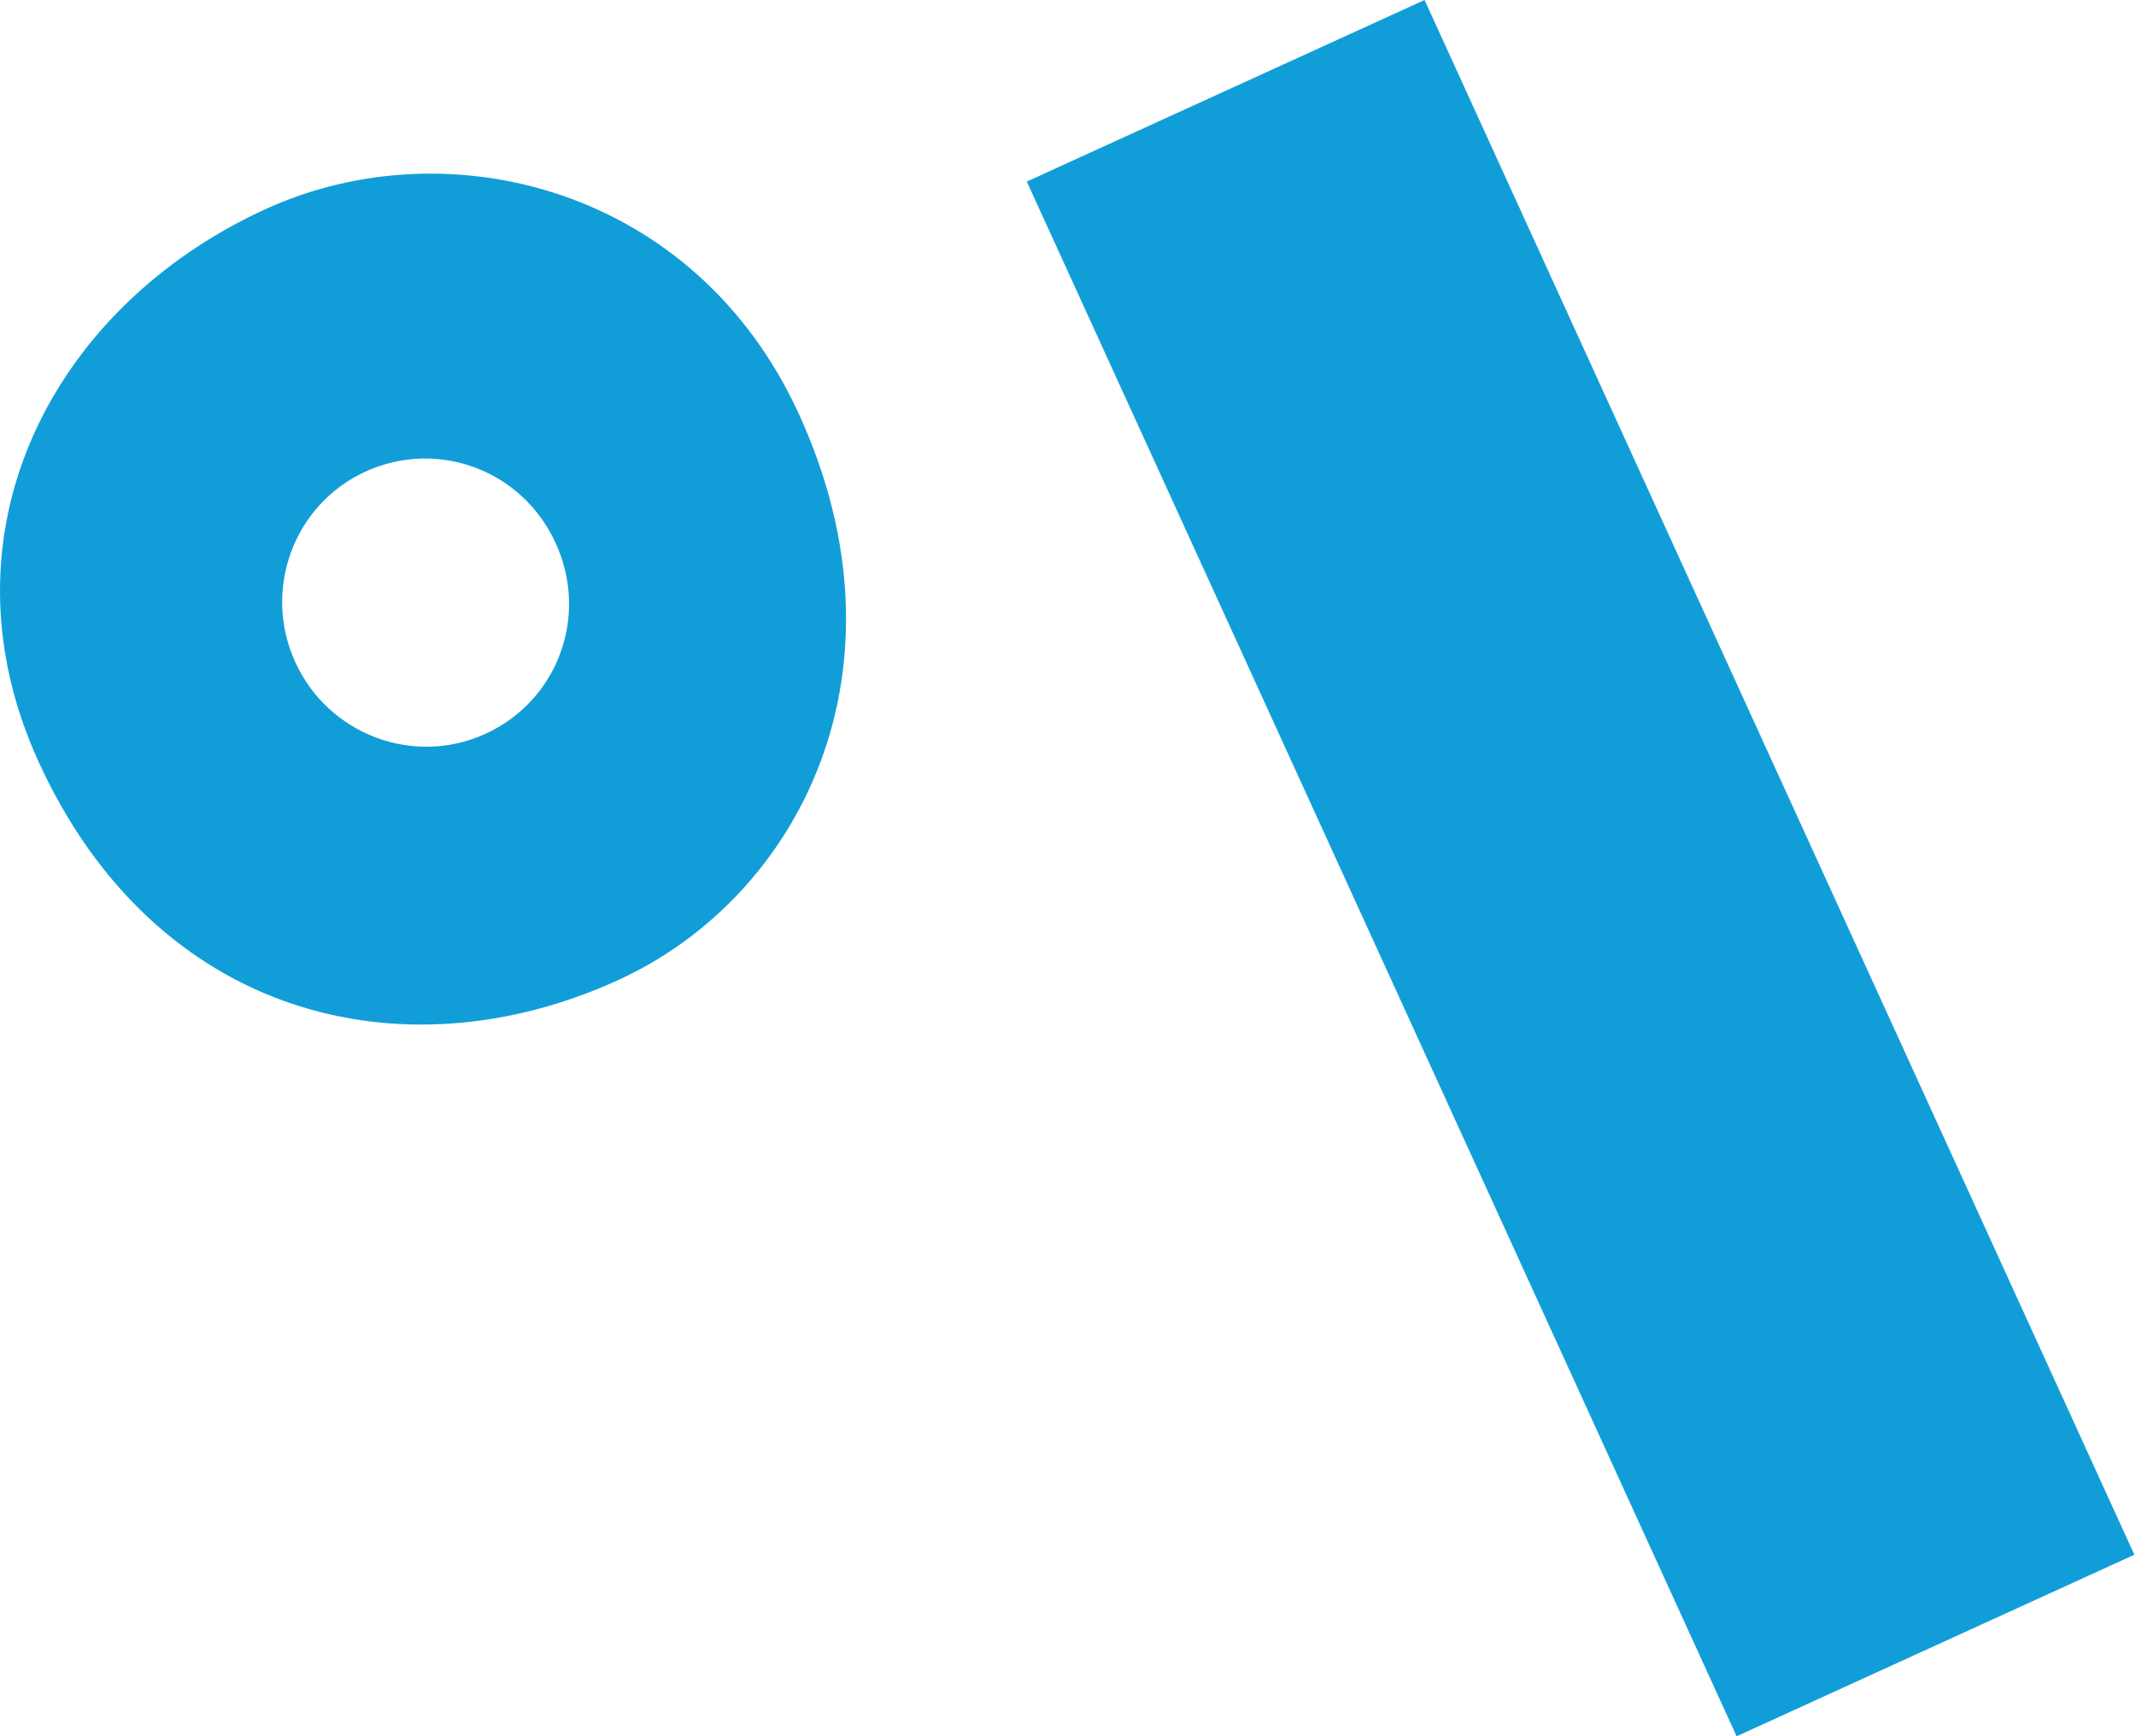
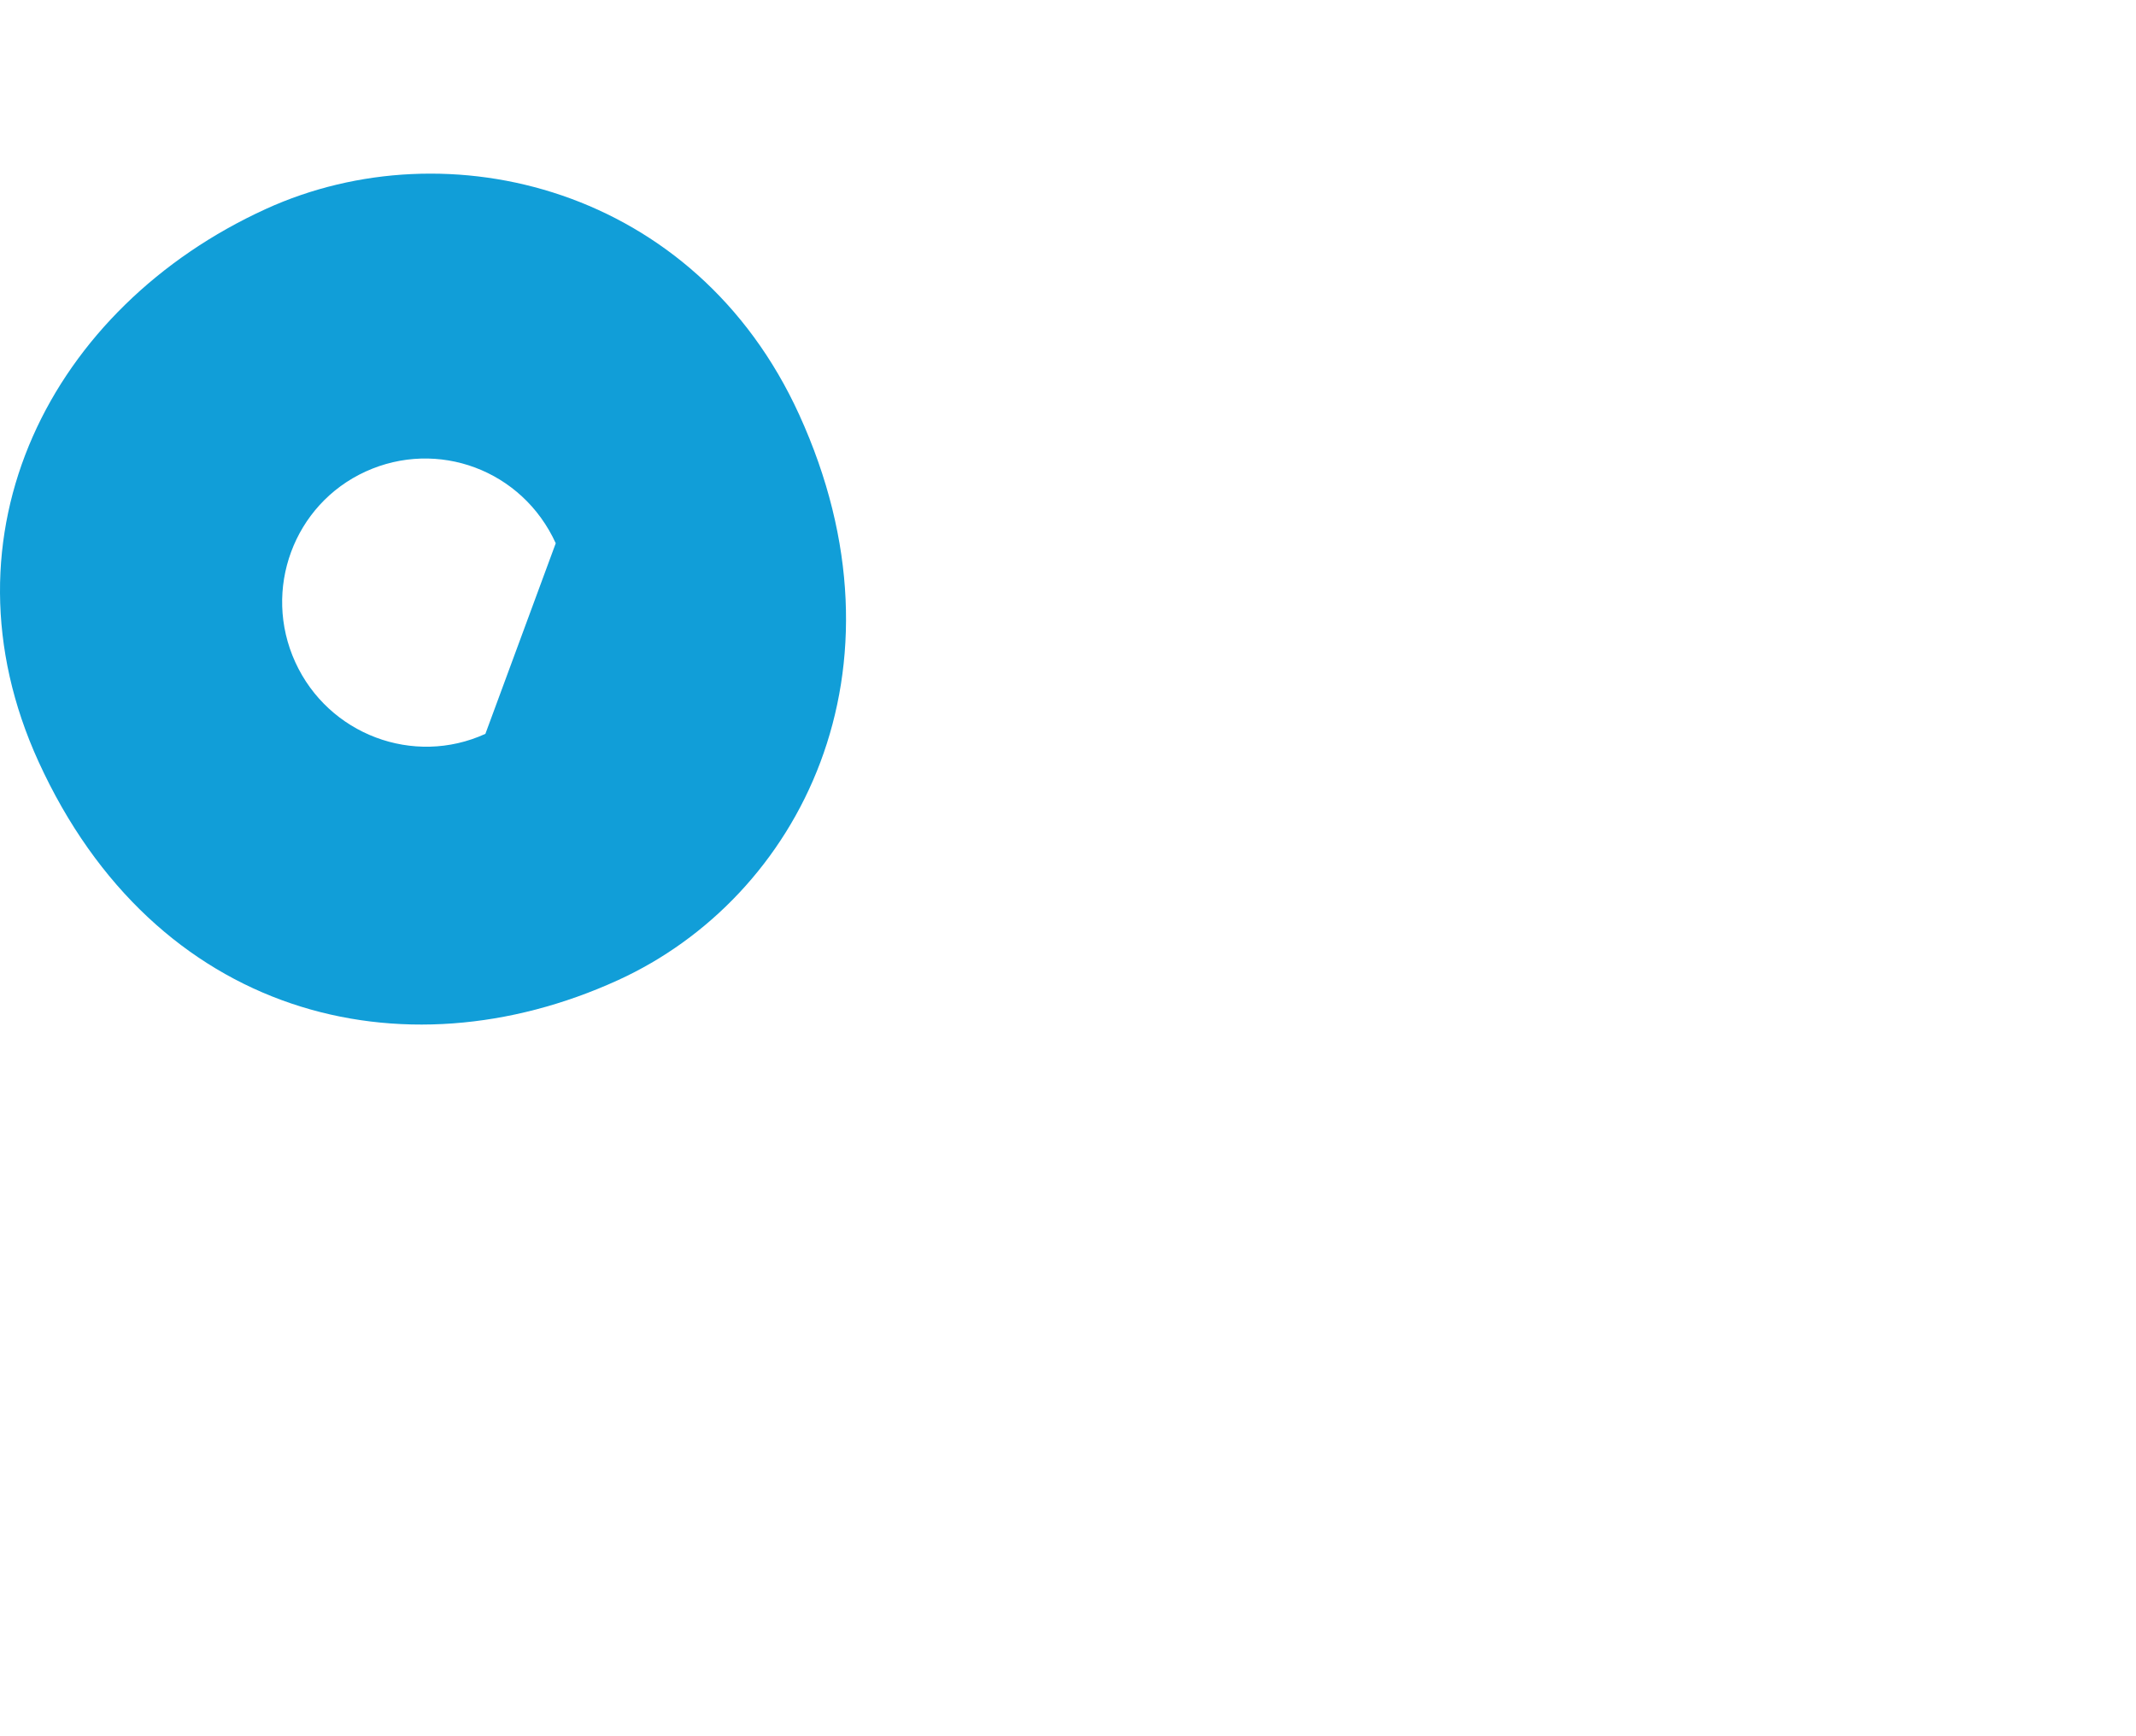
<svg xmlns="http://www.w3.org/2000/svg" width="433" height="352" viewBox="0 0 433 352" fill="none">
-   <path d="M53.899 42.362C10.391 62.224 -13.265 108.24 7.808 154.401C31.406 206.092 81.557 218.67 125.276 198.712C162.025 181.935 185.681 135.919 161.986 84.015C141.01 38.068 90.859 25.489 53.899 42.362ZM98.395 148.776C83.823 155.429 66.557 148.916 59.856 134.238C53.156 119.561 59.545 102.249 74.118 95.596C88.691 88.943 105.859 95.243 112.657 110.134C119.455 125.024 112.968 142.123 98.395 148.776Z" fill="#119ED8" />
-   <path d="M288.778 0L208.147 36.81L352.039 352.002L432.669 315.192L288.778 0Z" fill="#119ED8" />
+   <path d="M53.899 42.362C10.391 62.224 -13.265 108.24 7.808 154.401C31.406 206.092 81.557 218.67 125.276 198.712C162.025 181.935 185.681 135.919 161.986 84.015C141.01 38.068 90.859 25.489 53.899 42.362ZM98.395 148.776C83.823 155.429 66.557 148.916 59.856 134.238C53.156 119.561 59.545 102.249 74.118 95.596C88.691 88.943 105.859 95.243 112.657 110.134Z" fill="#119ED8" />
</svg>